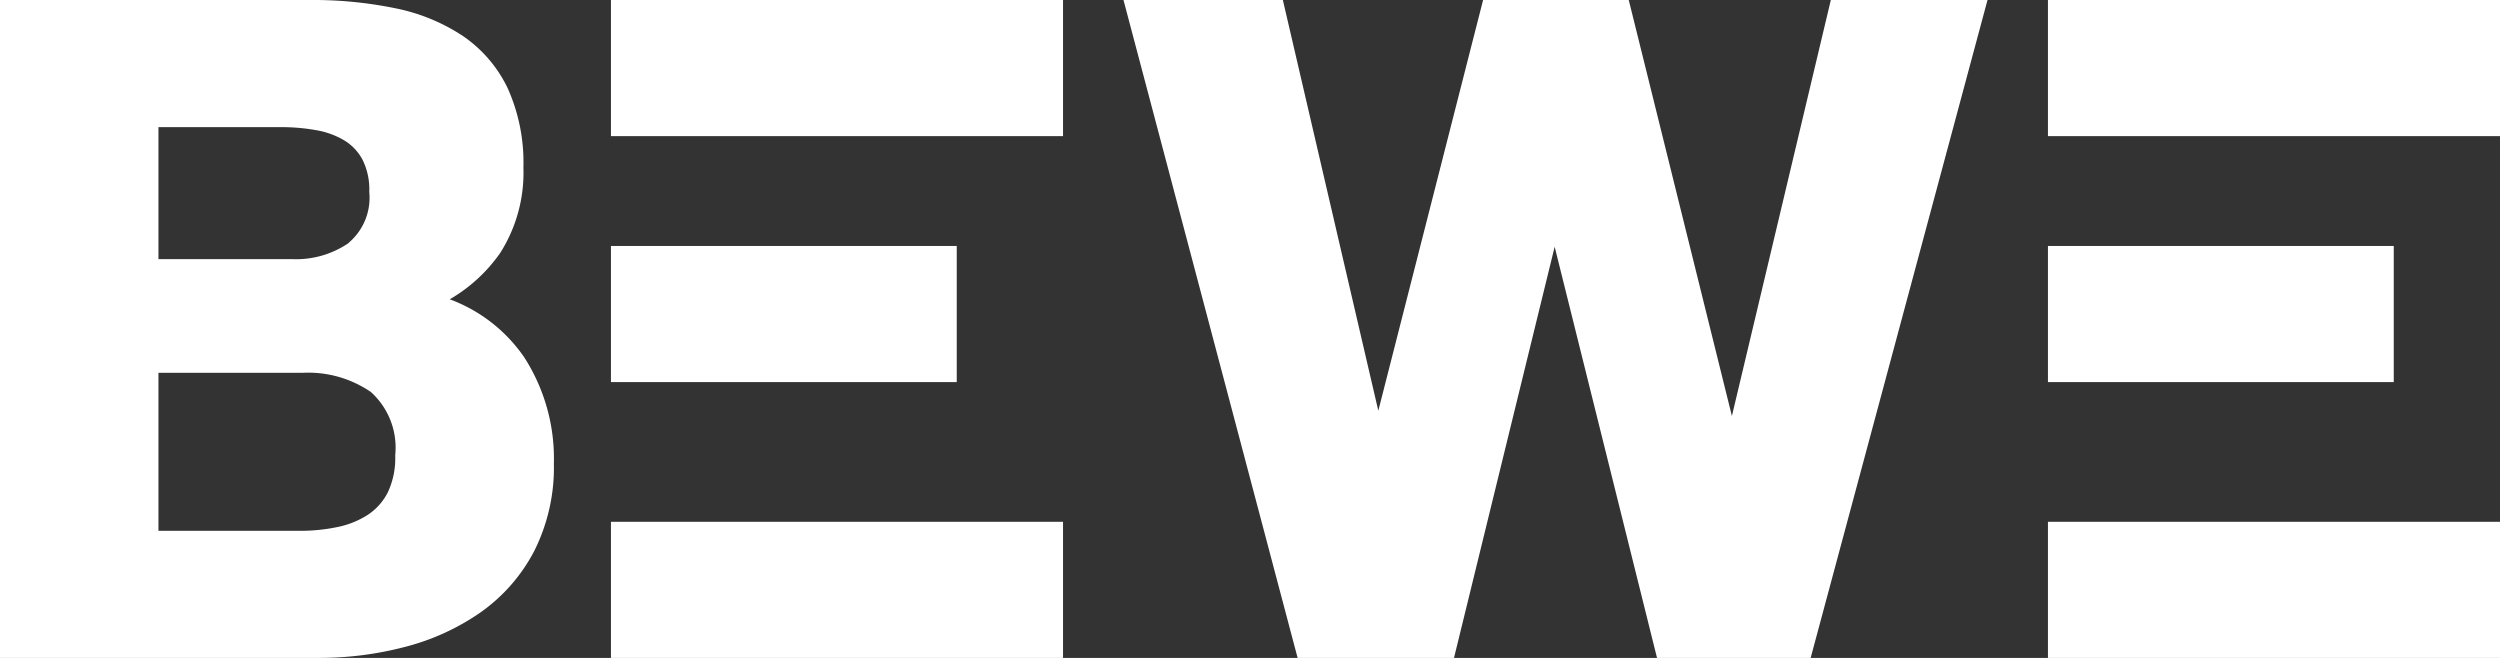
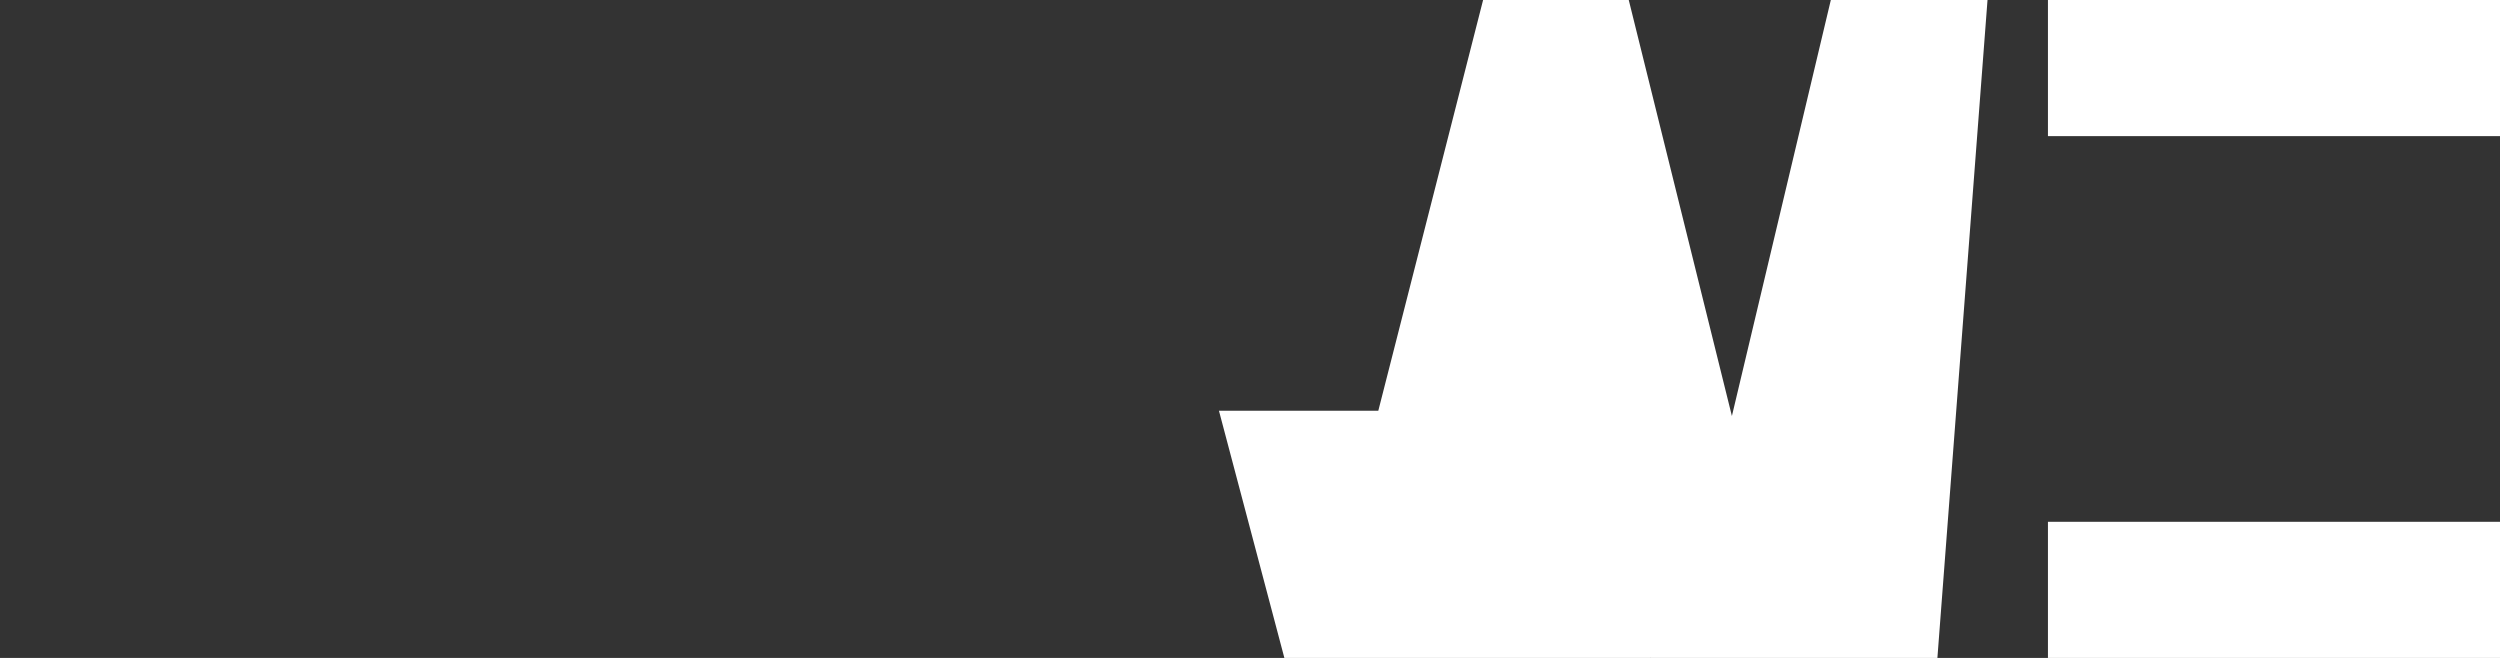
<svg xmlns="http://www.w3.org/2000/svg" width="142" height="37.369" viewBox="0 0 142 37.369">
  <rect x="0" y="0" width="142" height="37.369" fill="#333333" stroke="none" />
  <g id="Logo_4" data-name="Logo 4" transform="translate(258.743 68.091)">
    <g id="Raggruppa_32" data-name="Raggruppa 32" transform="translate(-258.743 -68.091)">
-       <path id="Tracciato_168" data-name="Tracciato 168" d="M19.809,13.8a5.28,5.28,0,0,1-3.212.919H9V7.222h6.981a11.089,11.089,0,0,1,1.972.171,4.679,4.679,0,0,1,1.587.572,2.858,2.858,0,0,1,1.041,1.087,3.753,3.753,0,0,1,.393,1.84,3.35,3.35,0,0,1-1.171,2.9M9,21.175h8.2a6.288,6.288,0,0,1,3.87,1.094,4.259,4.259,0,0,1,1.378,3.6,4.539,4.539,0,0,1-.425,2.106,3.332,3.332,0,0,1-1.13,1.266,5.023,5.023,0,0,1-1.713.692,10.267,10.267,0,0,1-2.135.218H9Zm20.714-.969A8.85,8.85,0,0,0,25.546,17,9.012,9.012,0,0,0,28.4,14.385,8.5,8.5,0,0,0,29.73,9.518a10.3,10.3,0,0,0-.89-4.5A7.525,7.525,0,0,0,26.3,2.049,10.783,10.783,0,0,0,22.457.47,23.236,23.236,0,0,0,17.614,0H0V37.369H18.124a19.173,19.173,0,0,0,4.89-.628A13.289,13.289,0,0,0,27.3,34.78a9.813,9.813,0,0,0,3.032-3.459,10.552,10.552,0,0,0,1.128-5,10.624,10.624,0,0,0-1.743-6.117" fill="#fff" />
-       <path id="Tracciato_169" data-name="Tracciato 169" d="M272.725,0l-5.619,23.629L261.247,0h-8.273l-5.952,23.329L241.6,0h-9.052l9.891,37.369h8.882l5.718-23.352,5.814,23.352h8.726L281.625,0Z" transform="translate(-168.734)" fill="#fff" />
-       <rect id="Rettangolo_57" data-name="Rettangolo 57" width="25.678" height="7.732" transform="translate(34.702)" fill="#fff" />
-       <rect id="Rettangolo_58" data-name="Rettangolo 58" width="19.641" height="7.732" transform="translate(34.702 13.971)" fill="#fff" />
-       <rect id="Rettangolo_59" data-name="Rettangolo 59" width="25.678" height="7.732" transform="translate(34.702 29.637)" fill="#fff" />
+       <path id="Tracciato_169" data-name="Tracciato 169" d="M272.725,0l-5.619,23.629L261.247,0h-8.273l-5.952,23.329h-9.052l9.891,37.369h8.882l5.718-23.352,5.814,23.352h8.726L281.625,0Z" transform="translate(-168.734)" fill="#fff" />
      <rect id="Rettangolo_60" data-name="Rettangolo 60" width="25.677" height="7.732" transform="translate(116.323)" fill="#fff" />
-       <rect id="Rettangolo_61" data-name="Rettangolo 61" width="19.642" height="7.732" transform="translate(116.323 13.971)" fill="#fff" />
      <rect id="Rettangolo_62" data-name="Rettangolo 62" width="25.677" height="7.732" transform="translate(116.323 29.637)" fill="#fff" />
    </g>
  </g>
</svg>